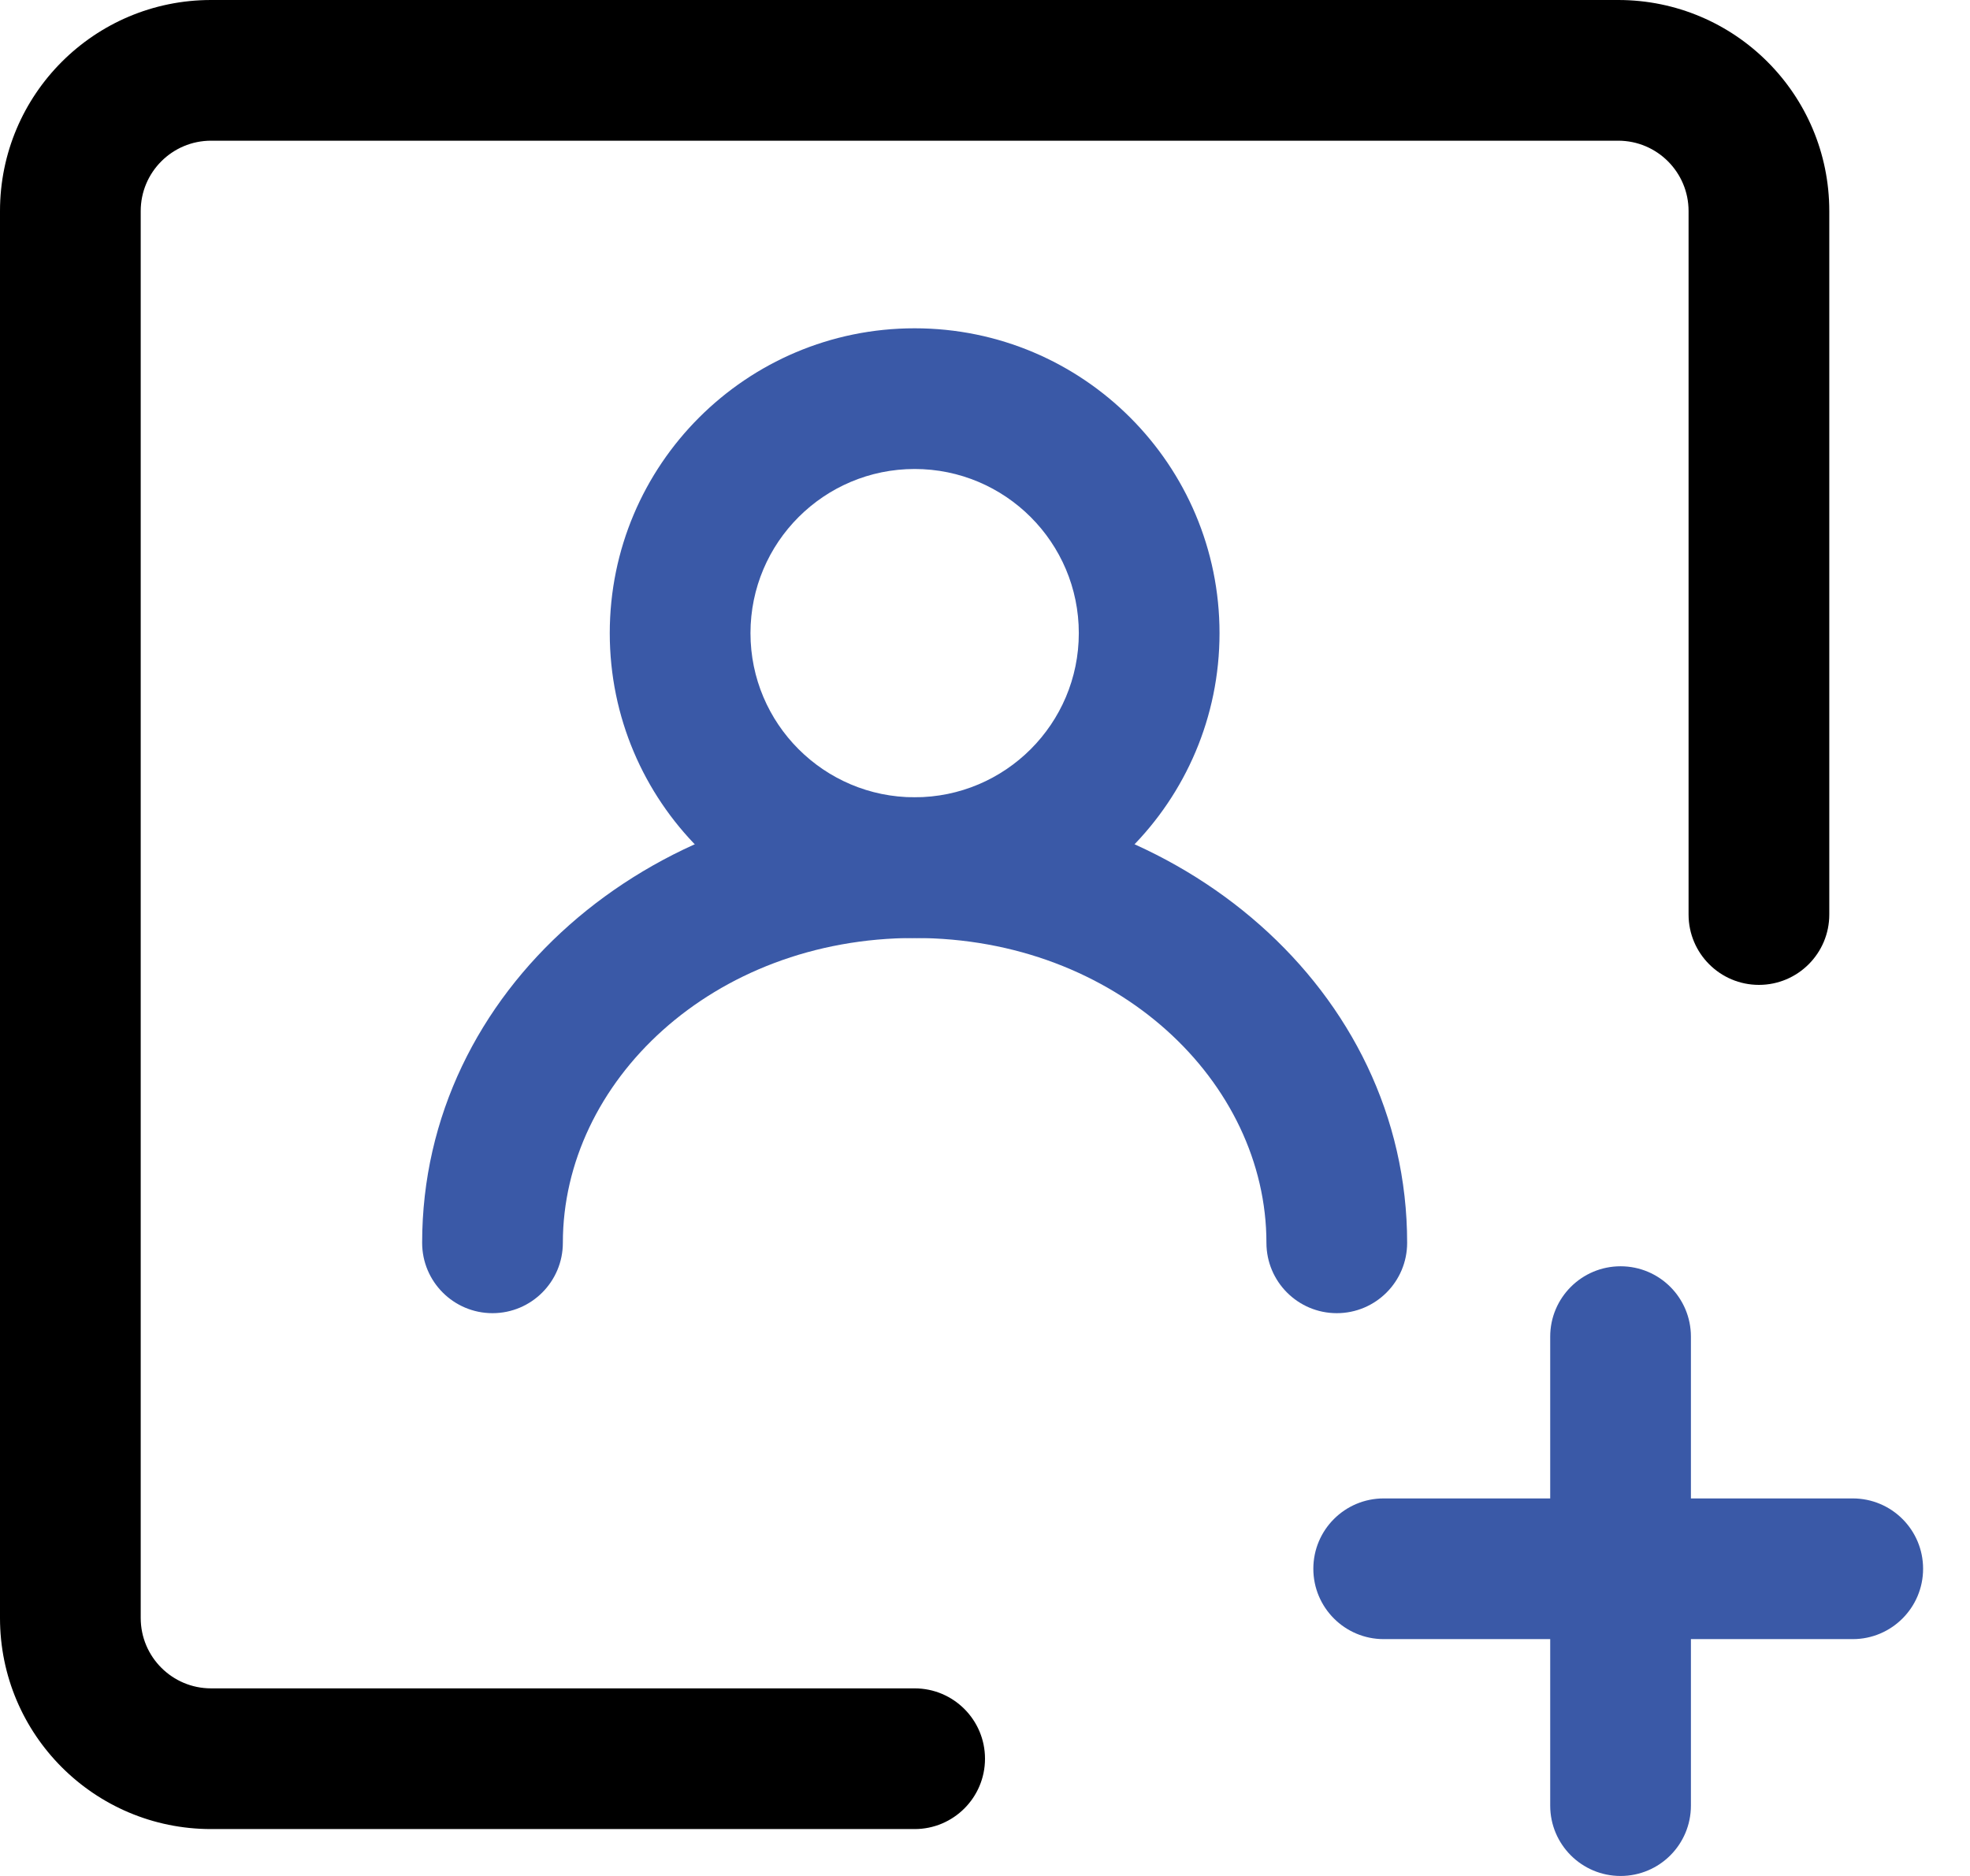
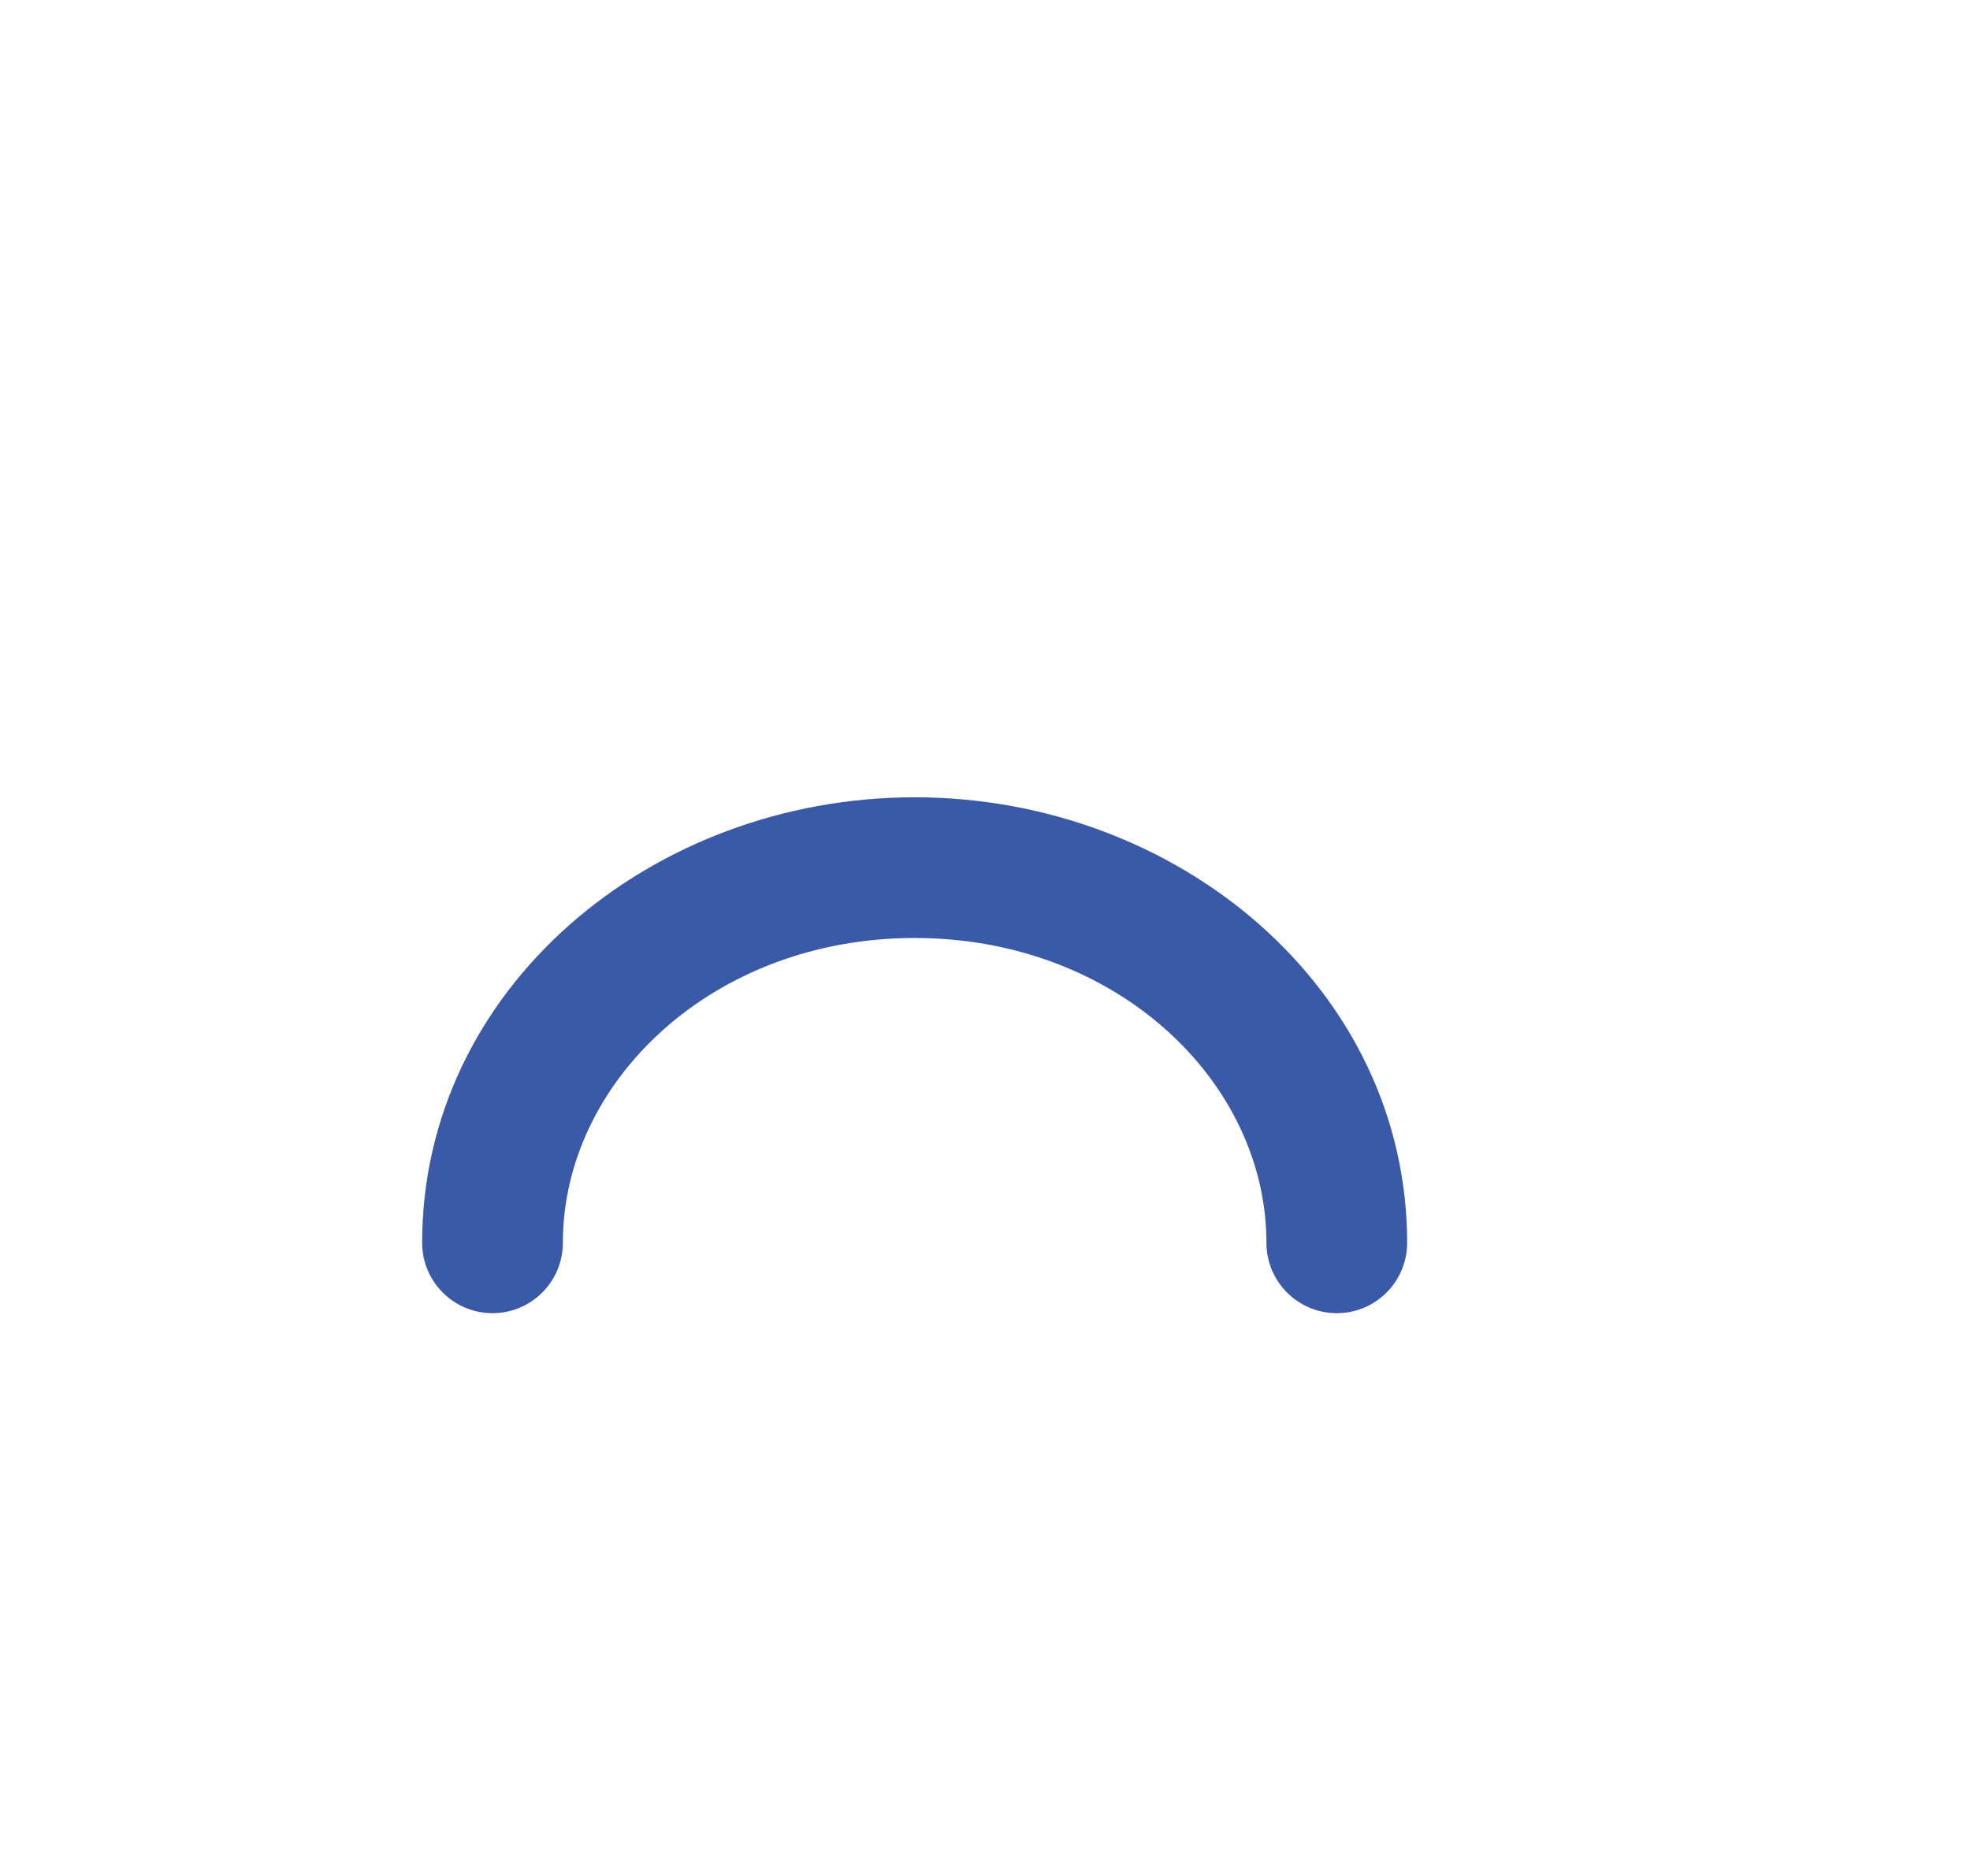
<svg xmlns="http://www.w3.org/2000/svg" width="21" height="20" viewBox="0 0 21 20" fill="none">
-   <path fill-rule="evenodd" clip-rule="evenodd" d="M0 2.25C0 1.007 1.007 0 2.25 0H17.25C18.493 0 19.5 1.007 19.5 2.25V9.75C19.5 10.164 19.164 10.5 18.75 10.5C18.336 10.5 18 10.164 18 9.75V2.25C18 1.836 17.664 1.5 17.25 1.5H2.25C1.836 1.5 1.5 1.836 1.5 2.25V17.25C1.5 17.664 1.836 18 2.25 18H9.75C10.164 18 10.5 18.336 10.5 18.75C10.5 19.164 10.164 19.5 9.75 19.5H2.25C1.007 19.5 0 18.493 0 17.25V2.25Z" fill="black" />
-   <path fill-rule="evenodd" clip-rule="evenodd" d="M17.275 13.5C17.69 13.5 18.025 13.836 18.025 14.25V19.25C18.025 19.664 17.69 20 17.275 20C16.861 20 16.525 19.664 16.525 19.25V14.25C16.525 13.836 16.861 13.5 17.275 13.5Z" fill="#3A59A7" />
-   <path fill-rule="evenodd" clip-rule="evenodd" d="M14 16.725C14 16.31 14.336 15.975 14.75 15.975H19.75C20.164 15.975 20.5 16.31 20.5 16.725C20.5 17.139 20.164 17.475 19.75 17.475H14.75C14.336 17.475 14 17.139 14 16.725Z" fill="#3A59A7" />
-   <path fill-rule="evenodd" clip-rule="evenodd" d="M9.75 5C8.784 5 8 5.784 8 6.75C8 7.716 8.784 8.5 9.75 8.5C10.716 8.5 11.5 7.716 11.5 6.75C11.5 5.784 10.716 5 9.75 5ZM6.5 6.75C6.5 4.955 7.955 3.5 9.75 3.5C11.545 3.5 13 4.955 13 6.75C13 8.545 11.545 10 9.75 10C7.955 10 6.5 8.545 6.5 6.75Z" fill="#3A59A7" />
  <path fill-rule="evenodd" clip-rule="evenodd" d="M4.5 13.25C4.5 10.546 6.936 8.5 9.75 8.5C12.564 8.5 15 10.546 15 13.25C15 13.664 14.664 14 14.25 14C13.836 14 13.5 13.664 13.5 13.25C13.5 11.536 11.907 10 9.75 10C7.593 10 6 11.536 6 13.25C6 13.664 5.664 14 5.25 14C4.836 14 4.5 13.664 4.5 13.25Z" fill="#3A59A7" />
</svg>